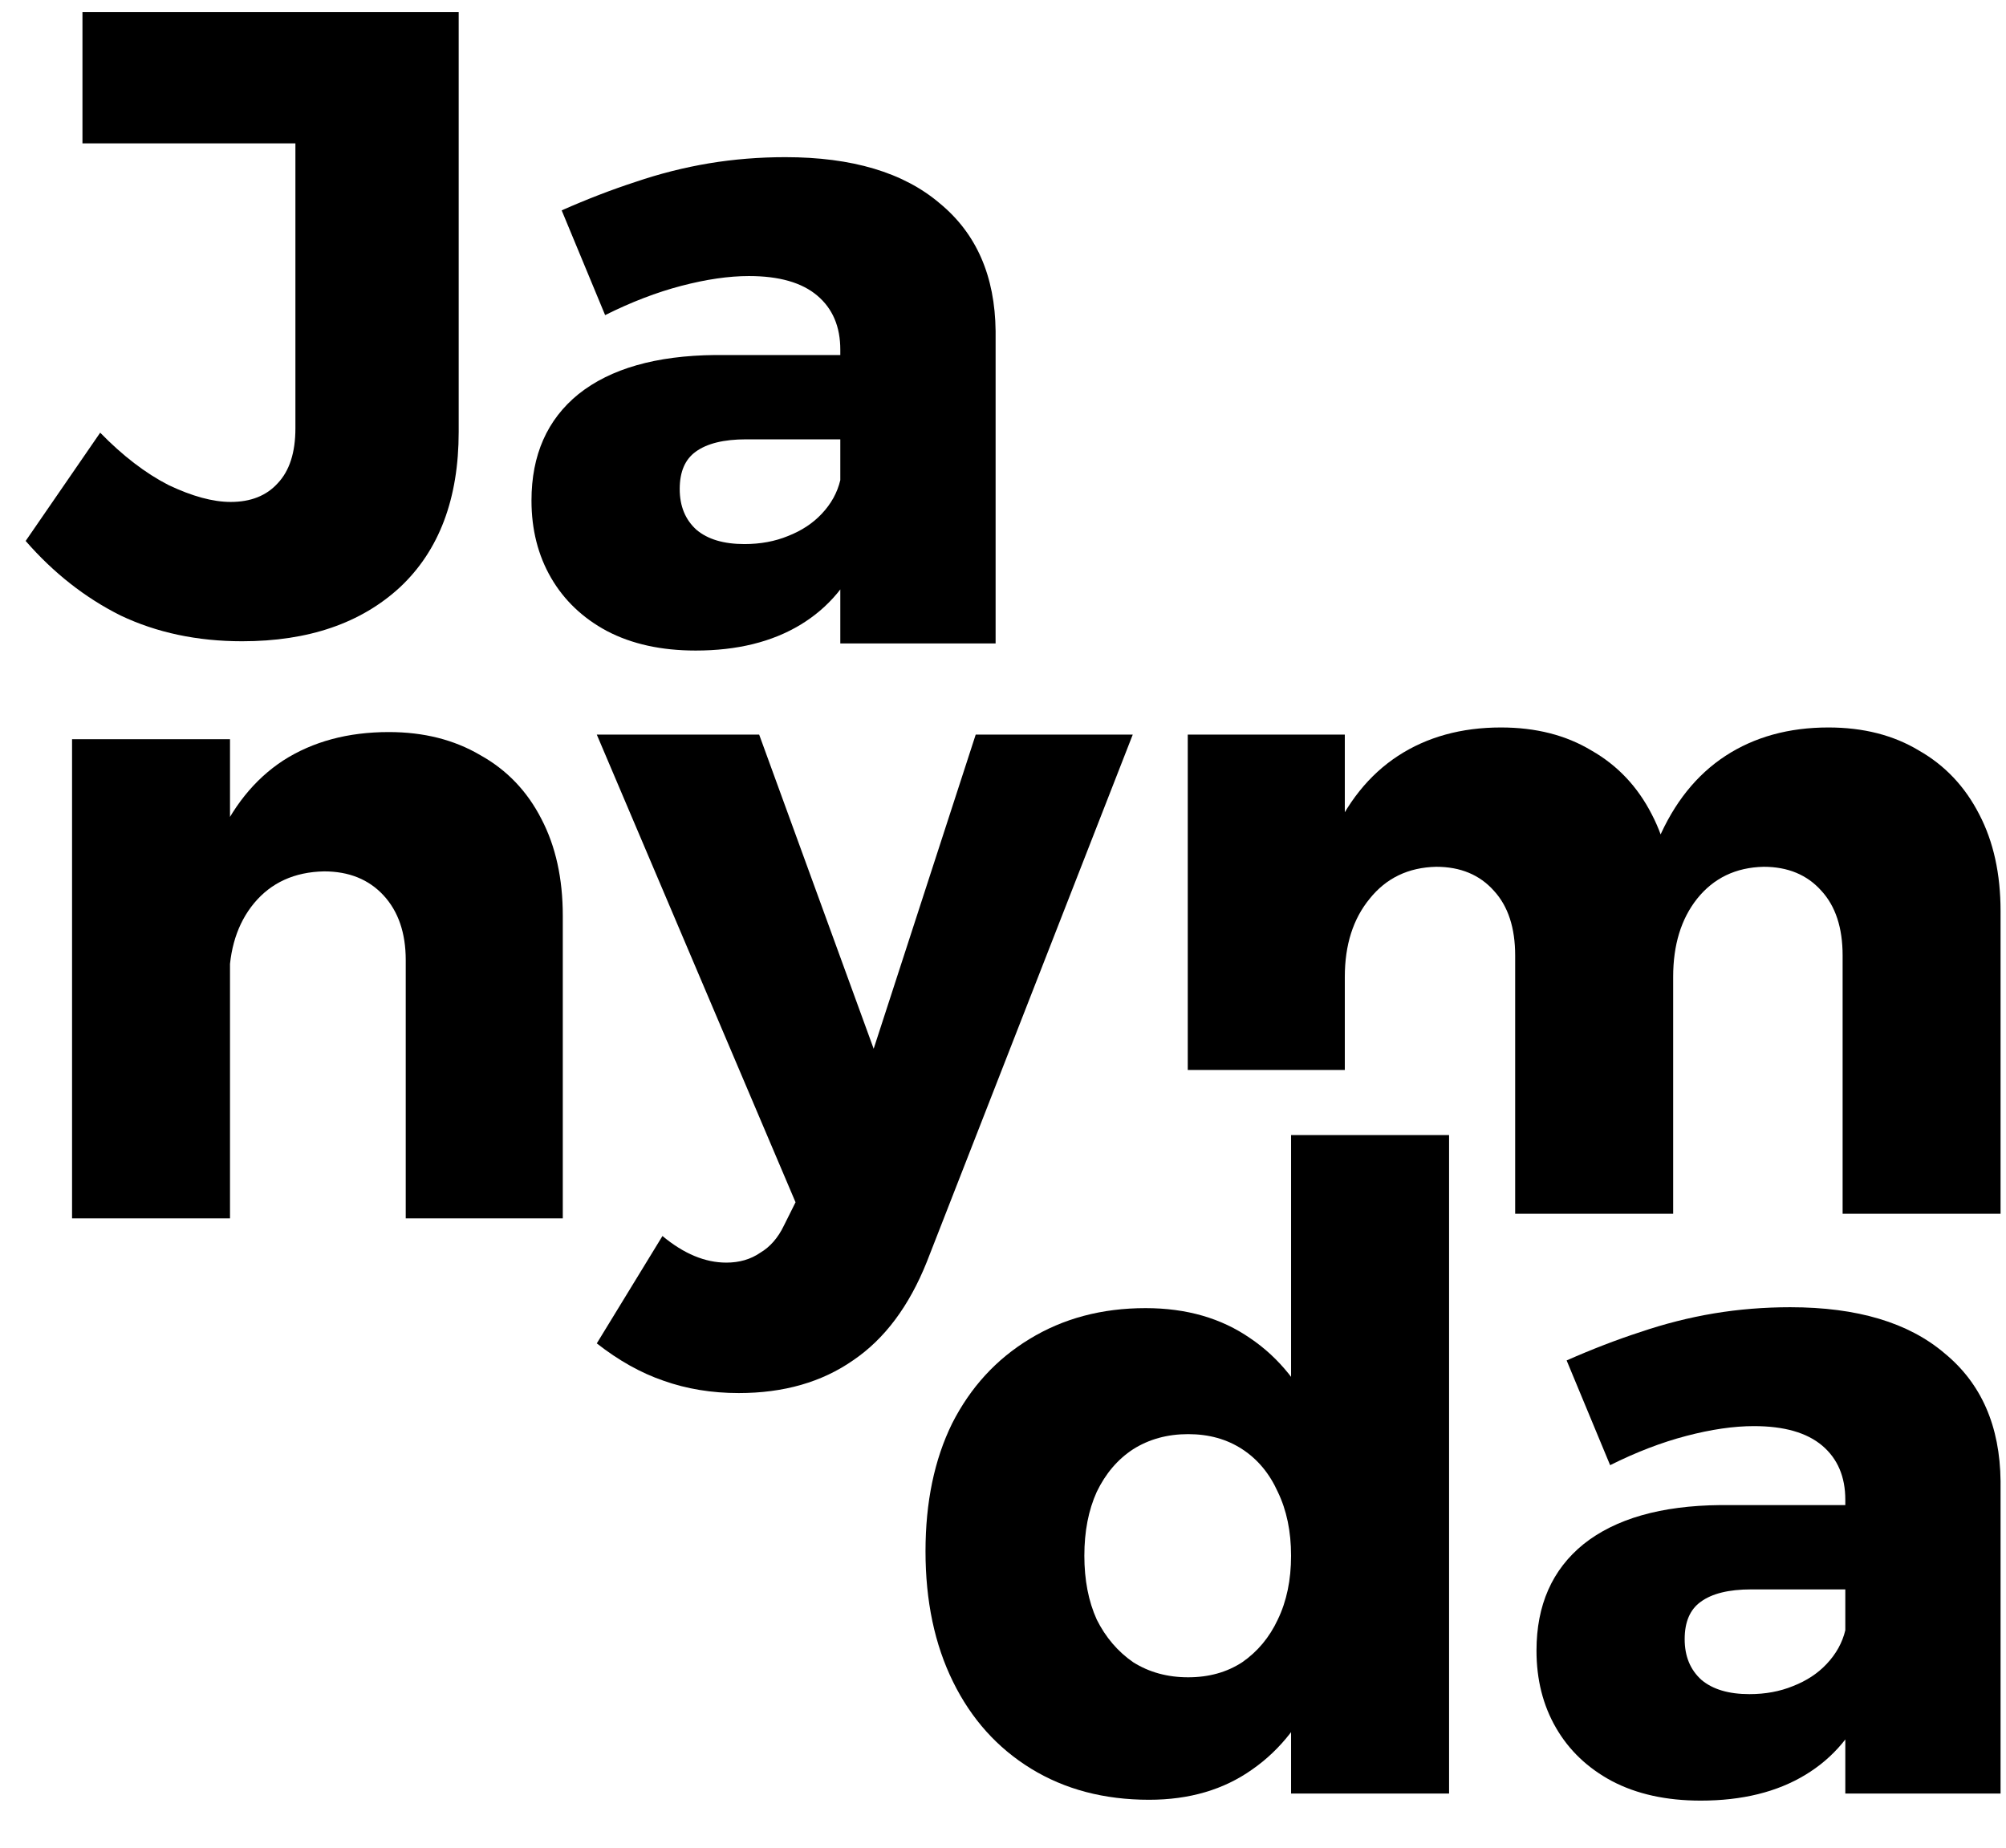
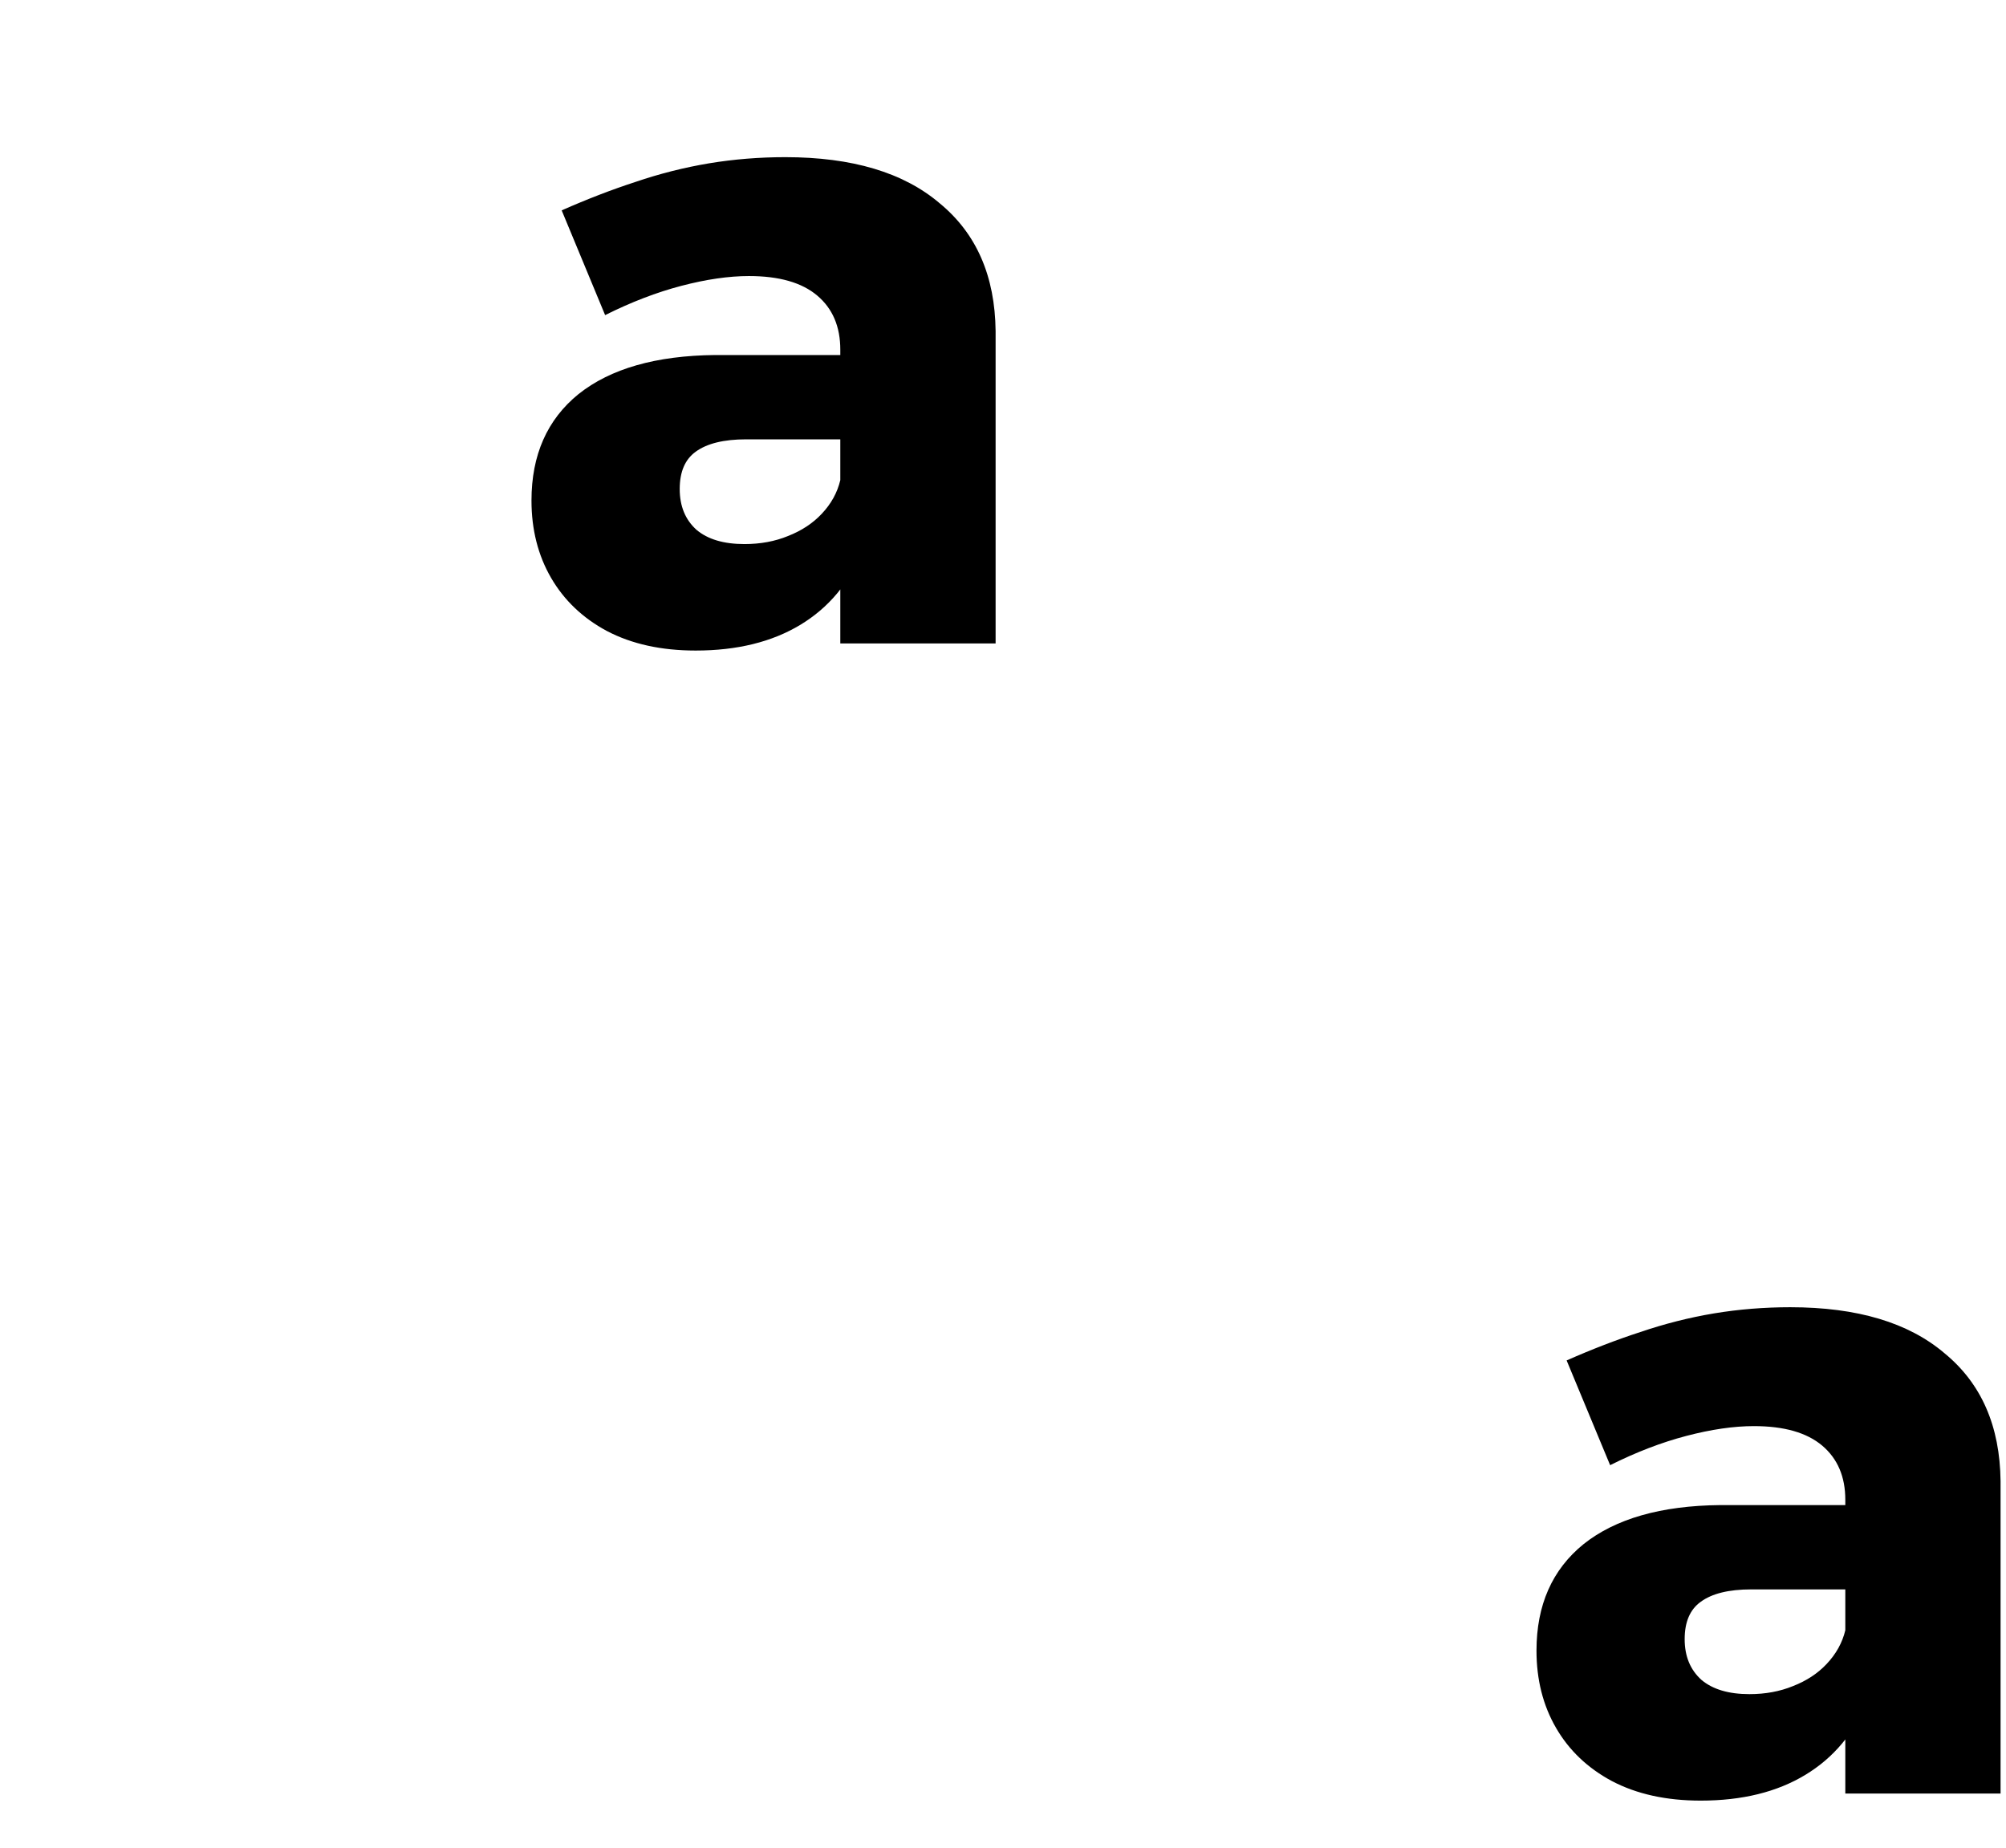
<svg xmlns="http://www.w3.org/2000/svg" width="38" height="35" viewBox="0 0 38 35" fill="none">
  <path d="M14.136 8.322C13.71 8.322 13.391 8.401 13.178 8.557C12.976 8.703 12.876 8.938 12.876 9.263C12.876 9.588 12.982 9.846 13.195 10.037C13.408 10.216 13.71 10.306 14.103 10.306C14.405 10.306 14.68 10.255 14.926 10.154C15.184 10.053 15.397 9.913 15.565 9.734C15.745 9.544 15.862 9.331 15.918 9.095L16.338 10.423C16.092 11.04 15.7 11.51 15.162 11.835C14.624 12.16 13.963 12.323 13.178 12.323C12.528 12.323 11.968 12.2 11.497 11.953C11.038 11.707 10.685 11.37 10.438 10.944C10.192 10.519 10.068 10.031 10.068 9.482C10.068 8.619 10.365 7.947 10.959 7.465C11.564 6.983 12.427 6.736 13.548 6.725H16.204V8.322H14.136ZM15.918 6.624C15.918 6.187 15.773 5.845 15.481 5.599C15.19 5.352 14.758 5.229 14.187 5.229C13.806 5.229 13.38 5.291 12.909 5.414C12.438 5.537 11.957 5.722 11.463 5.969L10.64 3.985C11.122 3.772 11.587 3.593 12.035 3.447C12.495 3.29 12.96 3.173 13.43 3.094C13.901 3.016 14.383 2.977 14.876 2.977C16.142 2.977 17.117 3.268 17.801 3.851C18.496 4.422 18.849 5.229 18.86 6.271V12.188H15.918V6.624Z" fill="black" />
-   <path d="M8.689 8.18C8.689 9.446 8.319 10.427 7.58 11.121C6.84 11.805 5.843 12.147 4.587 12.147C3.736 12.147 2.968 11.984 2.284 11.659C1.612 11.323 1.013 10.852 0.486 10.247L1.898 8.196C2.324 8.633 2.755 8.964 3.192 9.188C3.64 9.401 4.033 9.508 4.369 9.508C4.75 9.508 5.047 9.39 5.26 9.155C5.484 8.919 5.596 8.572 5.596 8.112V2.716H1.562V0.229H8.689V8.18Z" fill="black" />
-   <path d="M28.702 18.1C28.702 17.574 28.568 17.165 28.299 16.873C28.03 16.571 27.666 16.419 27.206 16.419C26.68 16.431 26.259 16.632 25.945 17.025C25.632 17.406 25.475 17.899 25.475 18.504H24.769C24.769 17.473 24.915 16.61 25.206 15.915C25.508 15.209 25.934 14.677 26.483 14.318C27.032 13.96 27.683 13.78 28.433 13.78C29.095 13.78 29.666 13.926 30.148 14.217C30.641 14.498 31.022 14.901 31.291 15.428C31.56 15.943 31.695 16.554 31.695 17.26V22.992H28.702V18.1ZM34.905 18.1C34.905 17.574 34.771 17.165 34.502 16.873C34.233 16.571 33.868 16.419 33.409 16.419C32.882 16.431 32.462 16.632 32.148 17.025C31.846 17.406 31.695 17.899 31.695 18.504H30.972C30.972 17.473 31.117 16.61 31.409 15.915C31.711 15.209 32.137 14.677 32.686 14.318C33.235 13.96 33.885 13.78 34.636 13.78C35.297 13.78 35.869 13.926 36.351 14.217C36.844 14.498 37.225 14.901 37.494 15.428C37.763 15.943 37.897 16.554 37.897 17.26V22.992H34.905V18.1ZM22.5 13.915H25.475V20.268H22.5V13.915Z" fill="black" />
-   <path d="M17.558 23.9C17.222 24.741 16.757 25.363 16.163 25.766C15.569 26.181 14.846 26.388 13.995 26.388C13.479 26.388 13.003 26.309 12.566 26.153C12.14 26.007 11.72 25.772 11.305 25.447L12.549 23.413C12.953 23.749 13.356 23.917 13.759 23.917C14.006 23.917 14.219 23.855 14.398 23.732C14.589 23.62 14.74 23.446 14.852 23.211L15.07 22.774L11.305 13.915H14.381L16.55 19.866L18.483 13.915H21.458L17.558 23.9Z" fill="black" />
-   <path d="M7.686 18.187C7.686 17.672 7.545 17.263 7.265 16.96C6.985 16.658 6.61 16.506 6.139 16.506C5.579 16.517 5.136 16.719 4.811 17.111C4.497 17.492 4.34 17.986 4.34 18.591H3.634C3.634 17.56 3.786 16.697 4.088 16.002C4.391 15.296 4.817 14.764 5.366 14.405C5.926 14.046 6.593 13.867 7.366 13.867C8.027 13.867 8.604 14.013 9.098 14.304C9.602 14.584 9.988 14.988 10.257 15.515C10.526 16.03 10.661 16.641 10.661 17.347V23.079H7.686V18.187ZM1.365 14.002H4.357V23.079H1.365V14.002Z" fill="black" />
  <path d="M33.174 30.107C32.748 30.107 32.428 30.186 32.216 30.343C32.014 30.488 31.913 30.724 31.913 31.049C31.913 31.374 32.019 31.631 32.232 31.822C32.445 32.001 32.748 32.091 33.14 32.091C33.443 32.091 33.717 32.04 33.964 31.939C34.221 31.839 34.434 31.699 34.603 31.519C34.782 31.329 34.9 31.116 34.956 30.881L35.376 32.209C35.129 32.825 34.737 33.295 34.199 33.62C33.661 33.946 33 34.108 32.216 34.108C31.566 34.108 31.005 33.985 30.535 33.738C30.075 33.492 29.722 33.155 29.476 32.73C29.229 32.304 29.106 31.816 29.106 31.267C29.106 30.404 29.403 29.732 29.997 29.25C30.602 28.768 31.465 28.521 32.585 28.51H35.241V30.107H33.174ZM34.956 28.41C34.956 27.972 34.81 27.631 34.519 27.384C34.227 27.137 33.796 27.014 33.224 27.014C32.843 27.014 32.417 27.076 31.947 27.199C31.476 27.322 30.994 27.507 30.501 27.754L29.677 25.77C30.159 25.557 30.624 25.378 31.073 25.232C31.532 25.076 31.997 24.958 32.468 24.879C32.938 24.801 33.42 24.762 33.913 24.762C35.18 24.762 36.155 25.053 36.838 25.636C37.533 26.207 37.886 27.014 37.897 28.056V33.974H34.956V28.41Z" fill="black" />
-   <path d="M21.701 24.779C22.474 24.779 23.135 24.969 23.684 25.35C24.233 25.72 24.659 26.253 24.962 26.947C25.264 27.642 25.416 28.46 25.416 29.402C25.416 30.354 25.27 31.183 24.979 31.89C24.687 32.596 24.267 33.139 23.718 33.52C23.18 33.901 22.53 34.092 21.768 34.092C20.916 34.092 20.171 33.895 19.532 33.503C18.893 33.111 18.4 32.562 18.053 31.856C17.705 31.15 17.532 30.326 17.532 29.385C17.532 28.455 17.7 27.648 18.036 26.964C18.383 26.281 18.871 25.748 19.498 25.367C20.137 24.975 20.871 24.779 21.701 24.779ZM22.507 27.166C22.115 27.166 21.768 27.261 21.465 27.452C21.174 27.642 20.944 27.911 20.776 28.259C20.619 28.606 20.541 29.009 20.541 29.469C20.541 29.928 20.619 30.332 20.776 30.679C20.944 31.015 21.174 31.284 21.465 31.486C21.768 31.677 22.115 31.772 22.507 31.772C22.9 31.772 23.241 31.677 23.533 31.486C23.824 31.284 24.048 31.015 24.205 30.679C24.373 30.332 24.457 29.928 24.457 29.469C24.457 29.009 24.373 28.606 24.205 28.259C24.048 27.911 23.824 27.642 23.533 27.452C23.241 27.261 22.9 27.166 22.507 27.166ZM24.457 21.501H27.45V33.974H24.457V21.501Z" fill="black" />
</svg>